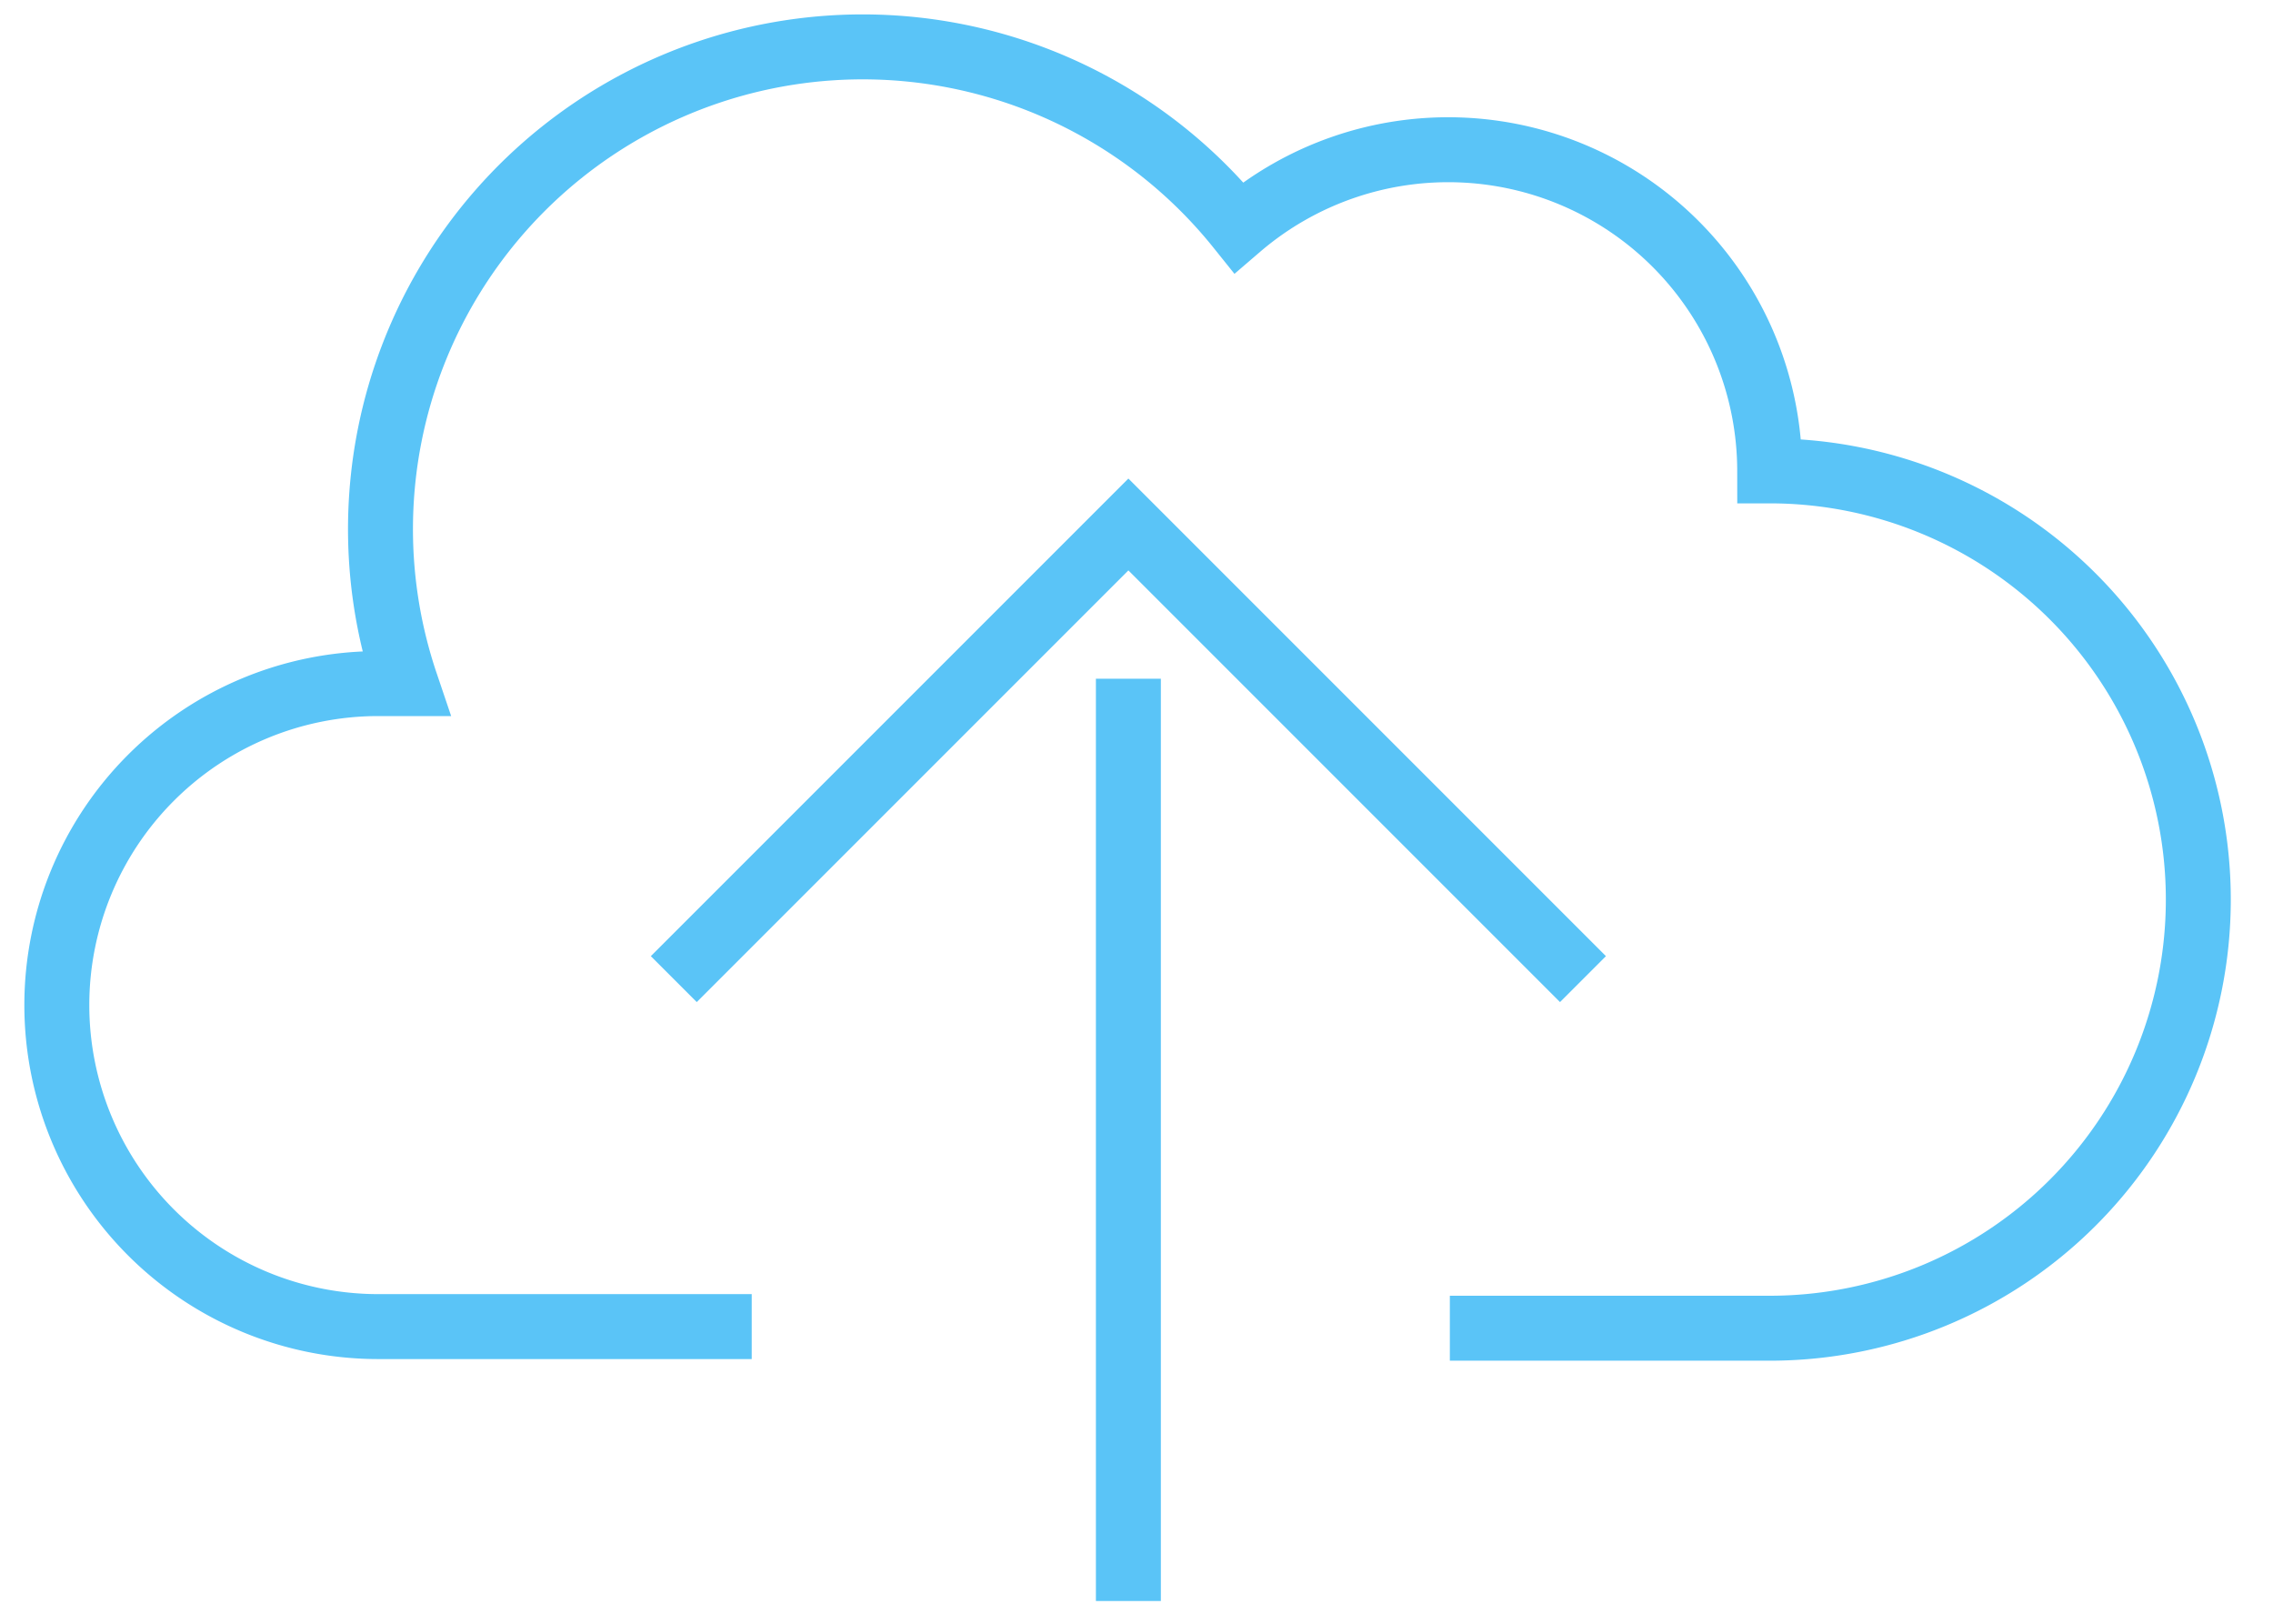
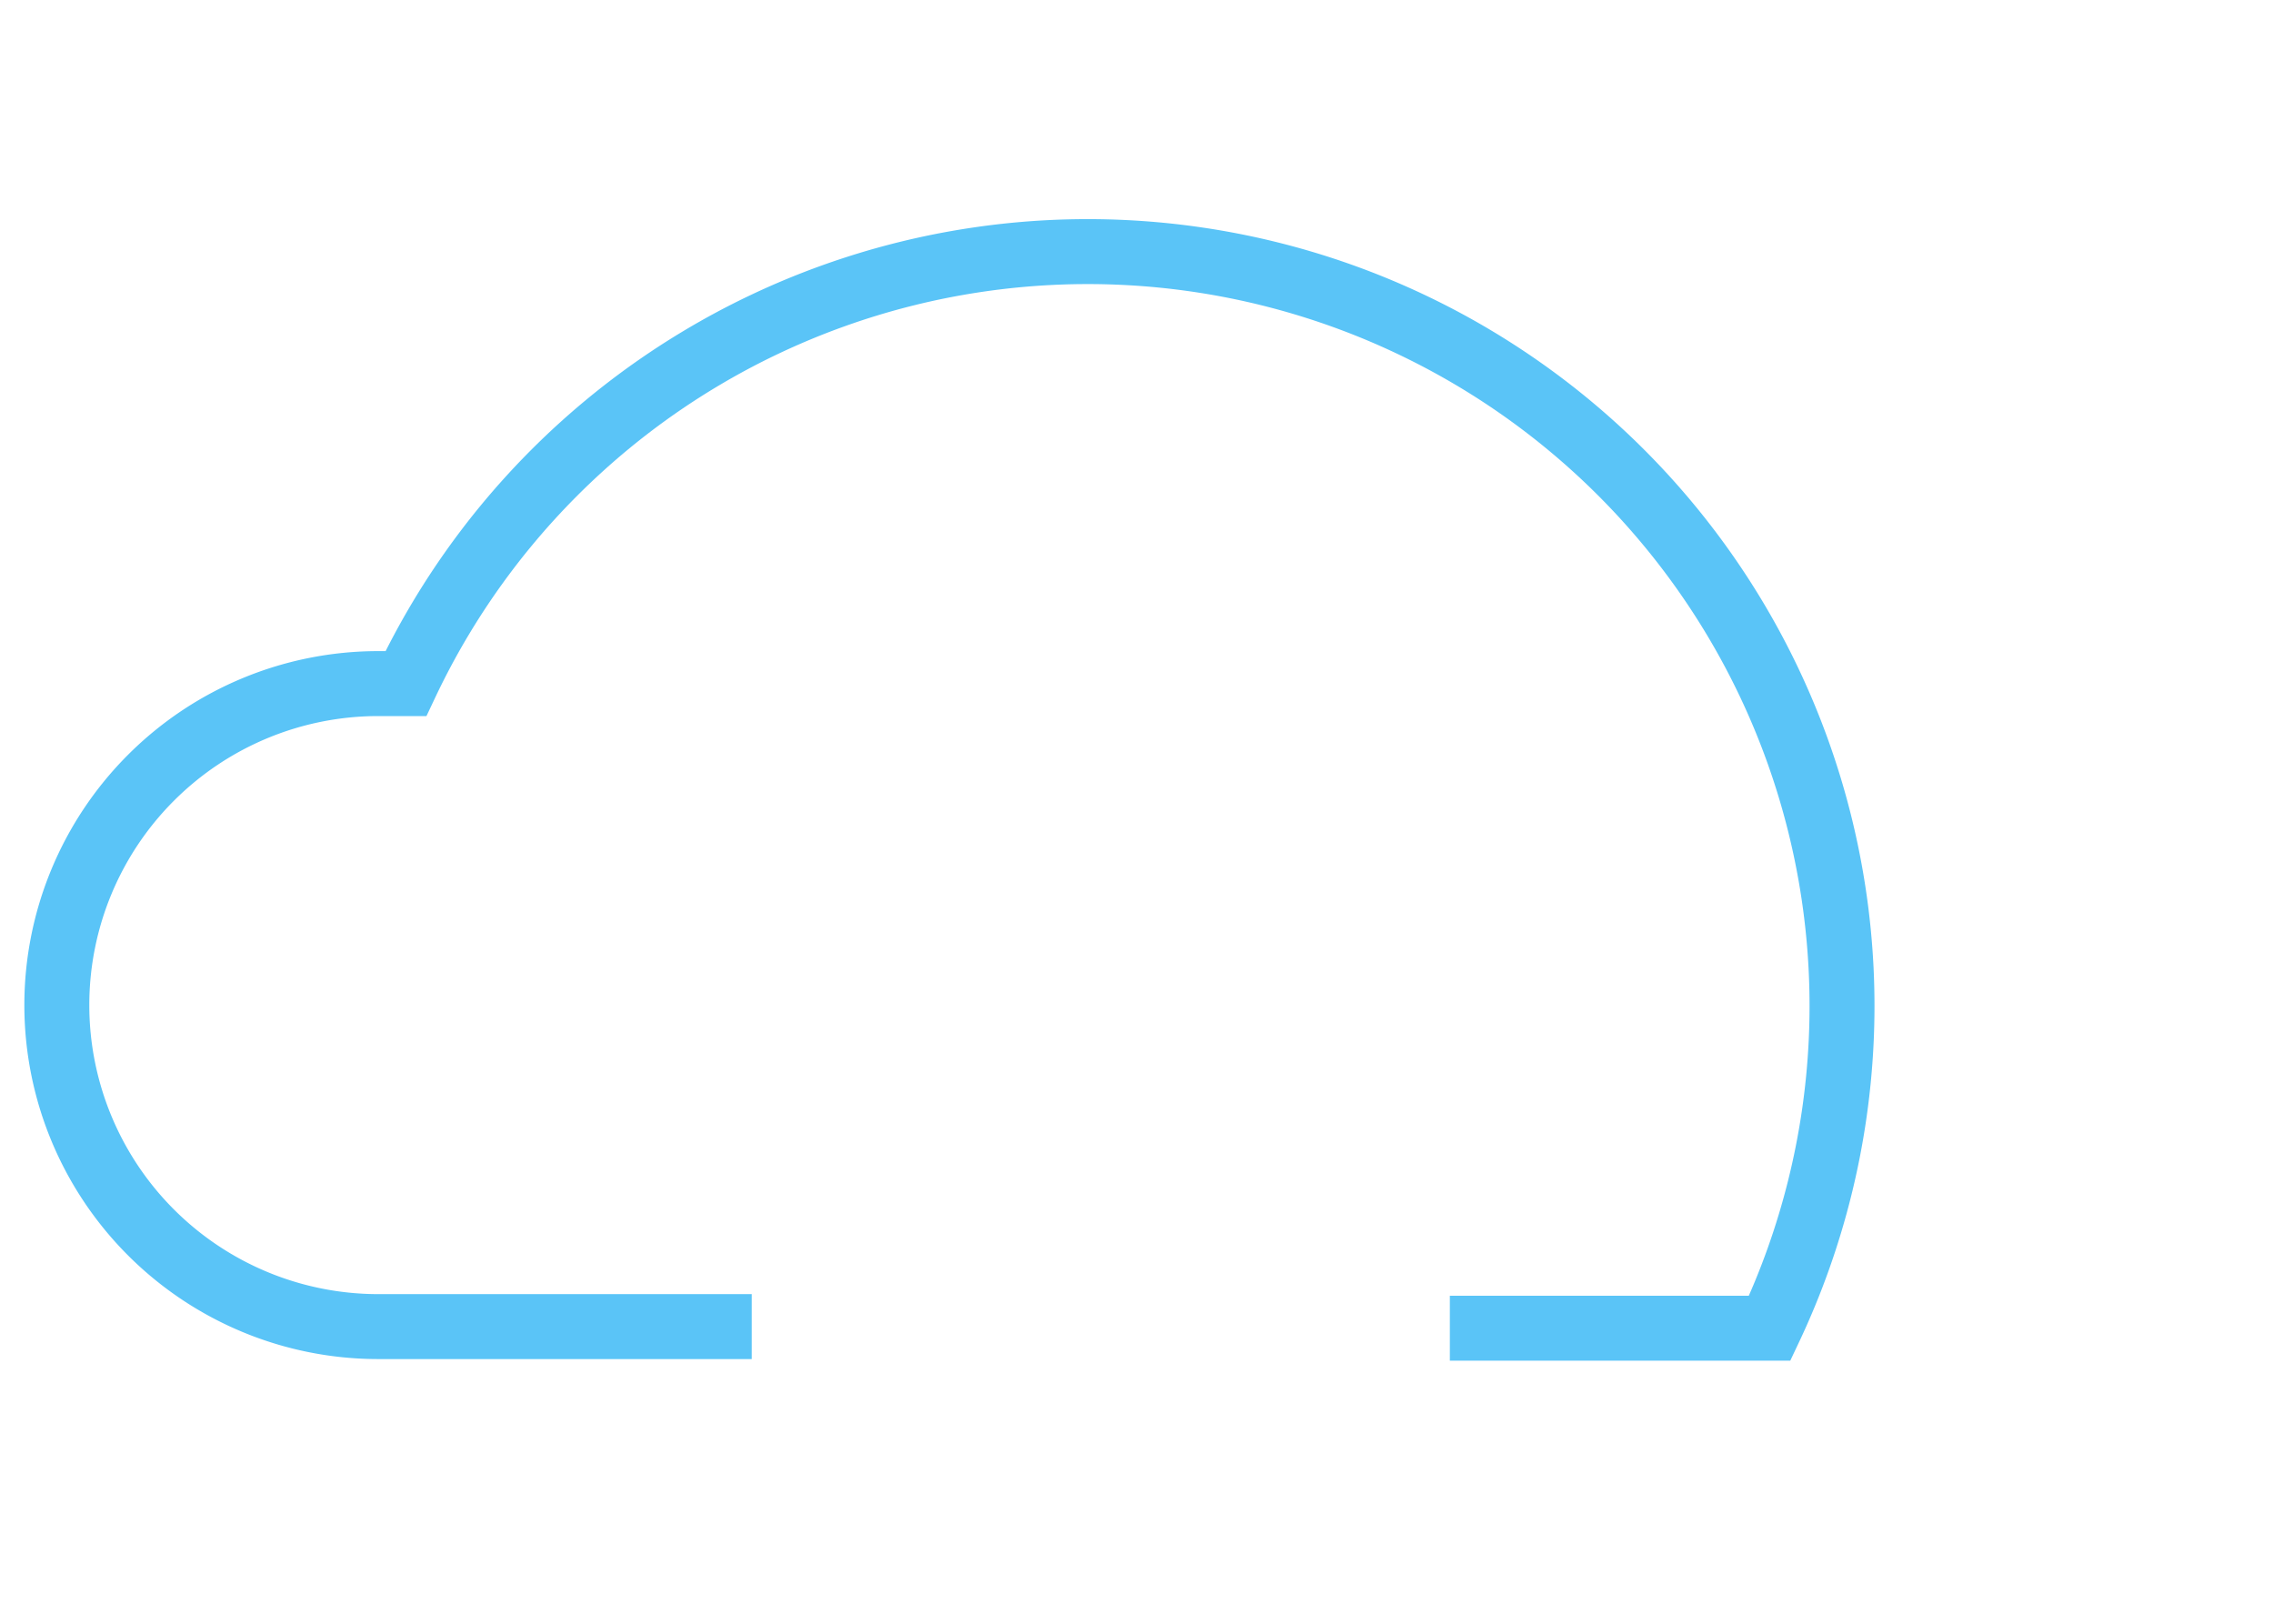
<svg xmlns="http://www.w3.org/2000/svg" fill="none" viewBox="0 0 140 100">
-   <path stroke="#5AC4F7" stroke-miterlimit="10" stroke-width="4" d="m97.5 60.3-28-28-28 28" />
-   <path stroke="#5AC4F7" stroke-linecap="square" stroke-miterlimit="10" stroke-width="4" d="M69.5 43.8v52.8" />
-   <path stroke="#5AC4F7" stroke-miterlimit="10" stroke-width="4" d="M89.3 81.8H109a26.4 26.4 0 1 0 0-52.8 19.8 19.8 0 0 0-32.7-15A29.7 29.7 0 0 0 25 42.1h-1.7a19.8 19.8 0 0 0 0 39.6h23" />
+   <path stroke="#5AC4F7" stroke-miterlimit="10" stroke-width="4" d="M89.3 81.8H109A29.7 29.7 0 0 0 25 42.1h-1.7a19.8 19.8 0 0 0 0 39.6h23" />
</svg>